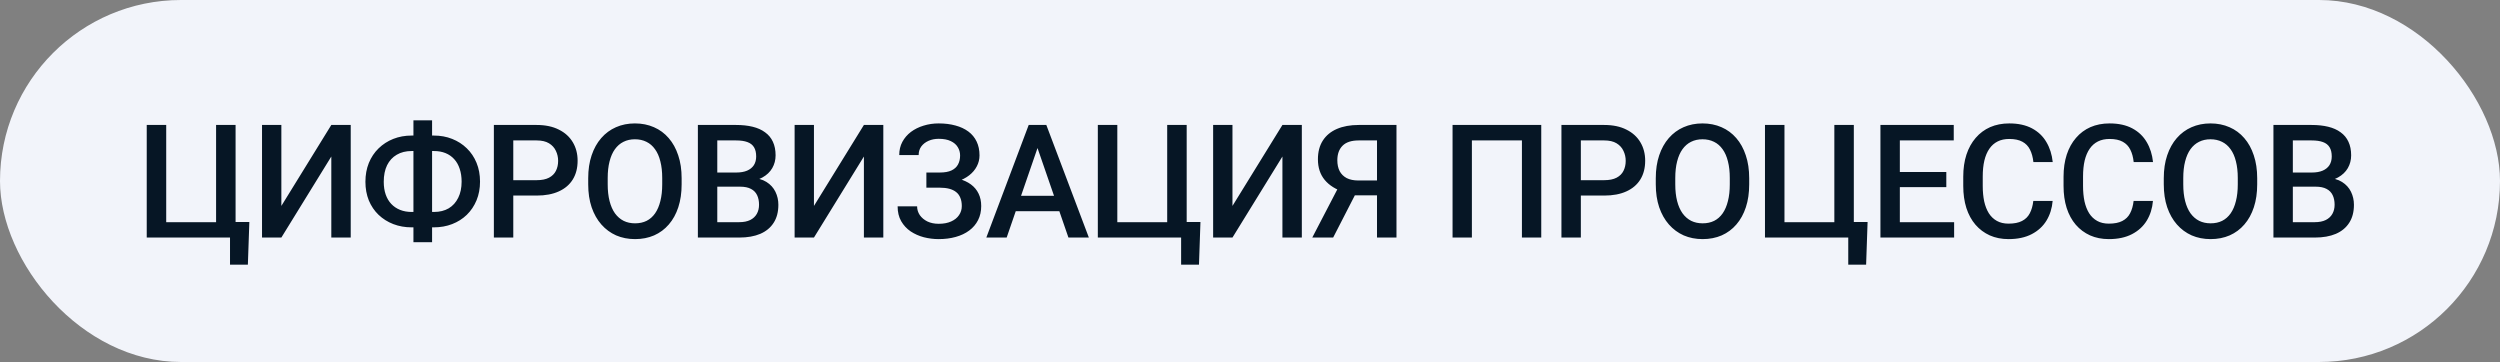
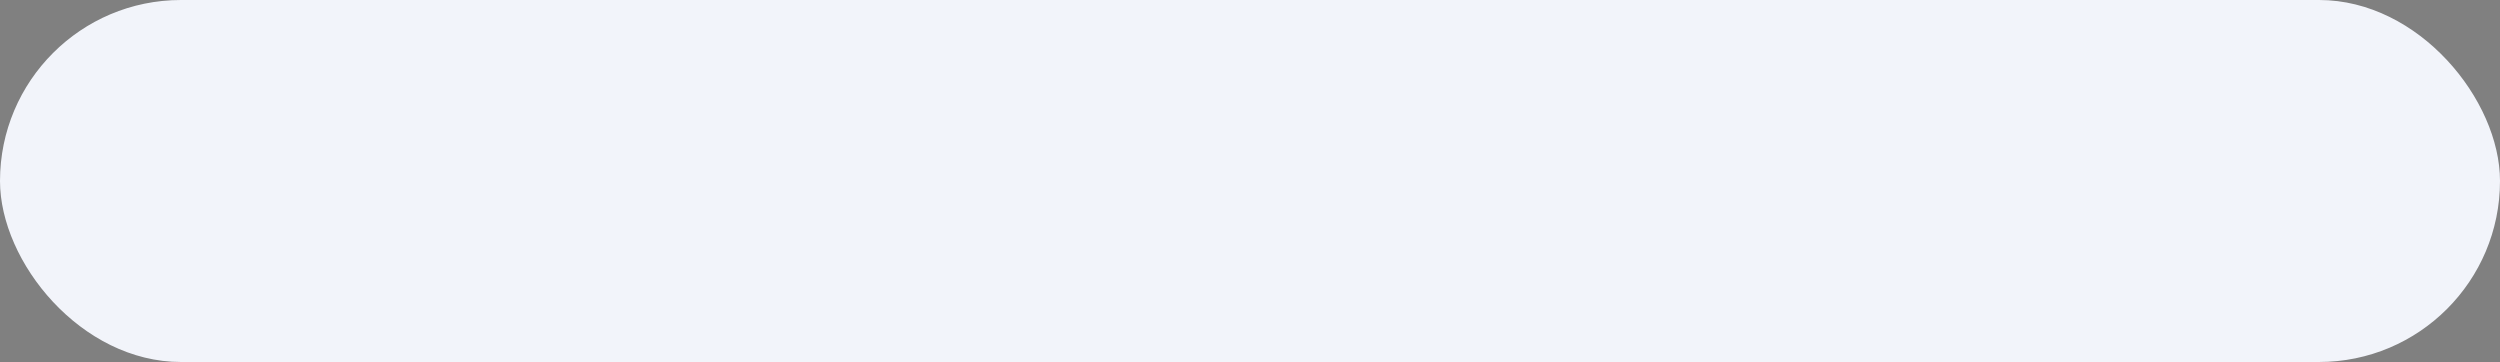
<svg xmlns="http://www.w3.org/2000/svg" width="221" height="32" viewBox="0 0 221 32" fill="none">
  <rect x="0" y="0" width="221" height="32" fill="#808080" stroke="none" />
  <rect width="221" height="32" rx="16" fill="#F2F4FA" />
-   <path d="M22.042 19.626L21.912 23.399H20.333V21H19.444V19.626H22.042ZM12.971 21V11.047H14.693V19.64H19.102V11.047H20.825V21H12.971ZM24.872 18.204L29.288 11.047H31.004V21H29.288V13.836L24.872 21H23.163V11.047H24.872V18.204ZM36.391 11.983H38.346C38.934 11.983 39.474 12.081 39.966 12.277C40.463 12.473 40.896 12.751 41.265 13.111C41.634 13.467 41.921 13.895 42.127 14.396C42.332 14.893 42.434 15.447 42.434 16.058C42.434 16.659 42.332 17.208 42.127 17.705C41.921 18.202 41.634 18.63 41.265 18.99C40.896 19.346 40.463 19.619 39.966 19.811C39.474 20.002 38.934 20.098 38.346 20.098H36.391C35.808 20.098 35.268 20.002 34.771 19.811C34.274 19.619 33.839 19.346 33.465 18.99C33.096 18.635 32.809 18.211 32.604 17.719C32.404 17.222 32.303 16.673 32.303 16.071C32.303 15.461 32.404 14.907 32.604 14.41C32.809 13.909 33.096 13.478 33.465 13.118C33.839 12.754 34.274 12.473 34.771 12.277C35.268 12.081 35.808 11.983 36.391 11.983ZM36.391 13.351C35.881 13.351 35.441 13.46 35.072 13.679C34.703 13.893 34.418 14.203 34.217 14.608C34.021 15.014 33.923 15.502 33.923 16.071C33.923 16.491 33.98 16.864 34.094 17.192C34.208 17.52 34.372 17.799 34.587 18.026C34.801 18.254 35.06 18.43 35.366 18.553C35.671 18.676 36.013 18.737 36.391 18.737H38.36C38.866 18.737 39.301 18.63 39.666 18.416C40.03 18.197 40.31 17.887 40.506 17.486C40.707 17.085 40.807 16.609 40.807 16.058C40.807 15.634 40.75 15.255 40.636 14.923C40.527 14.586 40.365 14.301 40.151 14.068C39.941 13.836 39.686 13.658 39.385 13.535C39.084 13.412 38.743 13.351 38.36 13.351H36.391ZM38.196 10.637V21.41H36.548V10.637H38.196ZM47.438 17.288H44.847V15.928H47.438C47.889 15.928 48.254 15.855 48.532 15.709C48.81 15.563 49.013 15.363 49.141 15.107C49.273 14.848 49.339 14.551 49.339 14.219C49.339 13.904 49.273 13.61 49.141 13.337C49.013 13.059 48.81 12.836 48.532 12.667C48.254 12.498 47.889 12.414 47.438 12.414H45.374V21H43.658V11.047H47.438C48.209 11.047 48.862 11.184 49.4 11.457C49.943 11.726 50.355 12.1 50.638 12.578C50.92 13.052 51.061 13.594 51.061 14.205C51.061 14.848 50.92 15.399 50.638 15.859C50.355 16.32 49.943 16.673 49.4 16.919C48.862 17.165 48.209 17.288 47.438 17.288ZM60.256 15.75V16.297C60.256 17.049 60.158 17.723 59.962 18.32C59.766 18.917 59.486 19.425 59.121 19.845C58.761 20.264 58.328 20.585 57.822 20.809C57.316 21.027 56.756 21.137 56.141 21.137C55.53 21.137 54.972 21.027 54.466 20.809C53.965 20.585 53.529 20.264 53.16 19.845C52.791 19.425 52.504 18.917 52.299 18.32C52.098 17.723 51.998 17.049 51.998 16.297V15.75C51.998 14.998 52.098 14.326 52.299 13.733C52.499 13.136 52.782 12.628 53.147 12.209C53.516 11.785 53.951 11.464 54.452 11.245C54.958 11.022 55.516 10.91 56.127 10.91C56.742 10.91 57.303 11.022 57.809 11.245C58.315 11.464 58.75 11.785 59.114 12.209C59.479 12.628 59.759 13.136 59.955 13.733C60.156 14.326 60.256 14.998 60.256 15.75ZM58.54 16.297V15.736C58.54 15.18 58.486 14.69 58.376 14.267C58.271 13.838 58.114 13.48 57.904 13.193C57.699 12.902 57.446 12.683 57.146 12.537C56.845 12.387 56.505 12.312 56.127 12.312C55.749 12.312 55.412 12.387 55.115 12.537C54.819 12.683 54.566 12.902 54.357 13.193C54.151 13.48 53.994 13.838 53.885 14.267C53.776 14.69 53.721 15.18 53.721 15.736V16.297C53.721 16.853 53.776 17.345 53.885 17.773C53.994 18.202 54.154 18.564 54.363 18.86C54.578 19.152 54.833 19.373 55.129 19.523C55.425 19.669 55.763 19.742 56.141 19.742C56.524 19.742 56.863 19.669 57.159 19.523C57.456 19.373 57.706 19.152 57.911 18.86C58.116 18.564 58.271 18.202 58.376 17.773C58.486 17.345 58.54 16.853 58.54 16.297ZM65.424 16.502H62.888L62.874 15.251H65.089C65.463 15.251 65.78 15.196 66.04 15.087C66.304 14.973 66.504 14.811 66.641 14.602C66.778 14.387 66.846 14.13 66.846 13.829C66.846 13.496 66.782 13.225 66.655 13.016C66.527 12.806 66.331 12.653 66.067 12.558C65.807 12.462 65.474 12.414 65.069 12.414H63.408V21H61.692V11.047H65.069C65.616 11.047 66.103 11.099 66.532 11.204C66.965 11.309 67.331 11.473 67.632 11.696C67.938 11.915 68.168 12.193 68.323 12.53C68.482 12.867 68.562 13.269 68.562 13.733C68.562 14.144 68.464 14.52 68.268 14.861C68.072 15.199 67.783 15.474 67.4 15.688C67.017 15.903 66.541 16.03 65.971 16.071L65.424 16.502ZM65.349 21H62.348L63.12 19.64H65.349C65.736 19.64 66.06 19.576 66.32 19.448C66.579 19.316 66.773 19.136 66.901 18.908C67.033 18.676 67.099 18.405 67.099 18.095C67.099 17.771 67.042 17.491 66.928 17.254C66.814 17.012 66.634 16.828 66.388 16.7C66.142 16.568 65.821 16.502 65.424 16.502H63.496L63.51 15.251H66.019L66.409 15.723C66.956 15.741 67.404 15.862 67.755 16.085C68.111 16.308 68.375 16.598 68.548 16.953C68.721 17.309 68.808 17.691 68.808 18.102C68.808 18.735 68.669 19.266 68.391 19.694C68.118 20.123 67.723 20.449 67.208 20.672C66.693 20.891 66.074 21 65.349 21ZM71.953 18.204L76.369 11.047H78.085V21H76.369V13.836L71.953 21H70.244V11.047H71.953V18.204ZM83.273 16.229H81.892V15.251H83.082C83.506 15.251 83.85 15.19 84.114 15.066C84.379 14.939 84.57 14.763 84.688 14.54C84.811 14.312 84.873 14.048 84.873 13.747C84.873 13.478 84.805 13.232 84.668 13.009C84.536 12.786 84.331 12.608 84.053 12.476C83.775 12.339 83.417 12.271 82.98 12.271C82.651 12.271 82.353 12.33 82.084 12.448C81.815 12.567 81.601 12.733 81.441 12.947C81.286 13.162 81.209 13.414 81.209 13.706H79.493C79.493 13.273 79.584 12.886 79.767 12.544C79.953 12.198 80.206 11.904 80.525 11.662C80.849 11.421 81.22 11.236 81.64 11.108C82.063 10.976 82.51 10.91 82.98 10.91C83.526 10.91 84.021 10.972 84.463 11.095C84.905 11.213 85.285 11.391 85.605 11.628C85.924 11.865 86.167 12.161 86.336 12.517C86.504 12.867 86.589 13.275 86.589 13.74C86.589 14.082 86.509 14.403 86.35 14.704C86.195 15.005 85.971 15.269 85.68 15.497C85.388 15.725 85.037 15.905 84.627 16.037C84.221 16.165 83.77 16.229 83.273 16.229ZM81.892 15.634H83.273C83.825 15.634 84.315 15.691 84.743 15.805C85.171 15.919 85.534 16.085 85.83 16.304C86.126 16.523 86.352 16.794 86.507 17.117C86.662 17.436 86.739 17.803 86.739 18.218C86.739 18.683 86.646 19.097 86.459 19.462C86.277 19.822 86.017 20.127 85.68 20.378C85.342 20.629 84.944 20.818 84.483 20.945C84.028 21.073 83.526 21.137 82.98 21.137C82.537 21.137 82.1 21.082 81.667 20.973C81.239 20.859 80.849 20.686 80.498 20.453C80.152 20.216 79.874 19.915 79.664 19.551C79.454 19.186 79.35 18.749 79.35 18.238H81.072C81.072 18.521 81.152 18.781 81.311 19.018C81.475 19.25 81.699 19.437 81.981 19.578C82.269 19.715 82.601 19.783 82.98 19.783C83.412 19.783 83.779 19.715 84.08 19.578C84.385 19.441 84.618 19.255 84.777 19.018C84.941 18.781 85.023 18.514 85.023 18.218C85.023 17.935 84.98 17.691 84.894 17.486C84.811 17.277 84.688 17.108 84.524 16.98C84.36 16.848 84.157 16.75 83.916 16.686C83.674 16.623 83.396 16.591 83.082 16.591H81.892V15.634ZM91.962 12.373L88.989 21H87.191L90.937 11.047H92.085L91.962 12.373ZM94.45 21L91.47 12.373L91.34 11.047H92.495L96.255 21H94.45ZM94.307 17.309V18.669H88.893V17.309H94.307ZM106.12 19.626L105.99 23.399H104.411V21H103.522V19.626H106.12ZM97.048 21V11.047H98.771V19.64H103.18V11.047H104.903V21H97.048ZM108.95 18.204L113.366 11.047H115.082V21H113.366V13.836L108.95 21H107.241V11.047H108.95V18.204ZM122.253 17.268H119.512L118.835 16.987C118.083 16.75 117.507 16.39 117.106 15.907C116.705 15.424 116.504 14.816 116.504 14.082C116.504 13.426 116.65 12.872 116.941 12.421C117.233 11.97 117.648 11.628 118.186 11.396C118.728 11.163 119.368 11.047 120.107 11.047H123.449V21H121.727V12.414H120.107C119.469 12.414 118.995 12.569 118.685 12.879C118.375 13.189 118.22 13.617 118.22 14.164C118.22 14.538 118.288 14.859 118.425 15.128C118.566 15.392 118.774 15.597 119.047 15.743C119.325 15.884 119.669 15.955 120.079 15.955H122.253V17.268ZM120.161 16.502L117.851 21H116.005L118.343 16.502H120.161ZM136.247 11.047V21H134.538V12.414H130.115V21H128.406V11.047H136.247ZM141.811 17.288H139.221V15.928H141.811C142.263 15.928 142.627 15.855 142.905 15.709C143.183 15.563 143.386 15.363 143.514 15.107C143.646 14.848 143.712 14.551 143.712 14.219C143.712 13.904 143.646 13.61 143.514 13.337C143.386 13.059 143.183 12.836 142.905 12.667C142.627 12.498 142.263 12.414 141.811 12.414H139.747V21H138.031V11.047H141.811C142.582 11.047 143.236 11.184 143.773 11.457C144.316 11.726 144.728 12.1 145.011 12.578C145.293 13.052 145.434 13.594 145.434 14.205C145.434 14.848 145.293 15.399 145.011 15.859C144.728 16.32 144.316 16.673 143.773 16.919C143.236 17.165 142.582 17.288 141.811 17.288ZM154.629 15.75V16.297C154.629 17.049 154.531 17.723 154.335 18.32C154.139 18.917 153.859 19.425 153.494 19.845C153.134 20.264 152.701 20.585 152.196 20.809C151.69 21.027 151.129 21.137 150.514 21.137C149.903 21.137 149.345 21.027 148.839 20.809C148.338 20.585 147.903 20.264 147.533 19.845C147.164 19.425 146.877 18.917 146.672 18.32C146.472 17.723 146.371 17.049 146.371 16.297V15.75C146.371 14.998 146.472 14.326 146.672 13.733C146.873 13.136 147.155 12.628 147.52 12.209C147.889 11.785 148.324 11.464 148.825 11.245C149.331 11.022 149.89 10.91 150.5 10.91C151.115 10.91 151.676 11.022 152.182 11.245C152.688 11.464 153.123 11.785 153.488 12.209C153.852 12.628 154.132 13.136 154.328 13.733C154.529 14.326 154.629 14.998 154.629 15.75ZM152.913 16.297V15.736C152.913 15.18 152.859 14.69 152.749 14.267C152.644 13.838 152.487 13.48 152.278 13.193C152.072 12.902 151.82 12.683 151.519 12.537C151.218 12.387 150.878 12.312 150.5 12.312C150.122 12.312 149.785 12.387 149.488 12.537C149.192 12.683 148.939 12.902 148.73 13.193C148.525 13.48 148.367 13.838 148.258 14.267C148.149 14.69 148.094 15.18 148.094 15.736V16.297C148.094 16.853 148.149 17.345 148.258 17.773C148.367 18.202 148.527 18.564 148.737 18.86C148.951 19.152 149.206 19.373 149.502 19.523C149.798 19.669 150.136 19.742 150.514 19.742C150.897 19.742 151.236 19.669 151.532 19.523C151.829 19.373 152.079 19.152 152.284 18.86C152.489 18.564 152.644 18.202 152.749 17.773C152.859 17.345 152.913 16.853 152.913 16.297ZM165.095 19.626L164.965 23.399H163.386V21H162.498V19.626H165.095ZM156.024 21V11.047H157.747V19.64H162.156V11.047H163.878V21H156.024ZM172.745 19.64V21H167.461V19.64H172.745ZM167.946 11.047V21H166.23V11.047H167.946ZM172.054 15.203V16.543H167.461V15.203H172.054ZM172.711 11.047V12.414H167.461V11.047H172.711ZM179.745 17.76H181.454C181.399 18.412 181.217 18.992 180.907 19.503C180.597 20.009 180.162 20.408 179.602 20.699C179.041 20.991 178.36 21.137 177.558 21.137C176.942 21.137 176.389 21.027 175.897 20.809C175.404 20.585 174.983 20.271 174.632 19.865C174.281 19.455 174.012 18.961 173.825 18.382C173.643 17.803 173.552 17.156 173.552 16.44V15.613C173.552 14.898 173.645 14.251 173.832 13.672C174.023 13.093 174.297 12.599 174.652 12.188C175.008 11.774 175.434 11.457 175.931 11.238C176.432 11.02 176.995 10.91 177.619 10.91C178.412 10.91 179.082 11.056 179.629 11.348C180.176 11.639 180.6 12.043 180.9 12.558C181.206 13.073 181.393 13.663 181.461 14.328H179.752C179.706 13.9 179.606 13.533 179.451 13.227C179.301 12.922 179.078 12.69 178.781 12.53C178.485 12.366 178.098 12.284 177.619 12.284C177.227 12.284 176.885 12.357 176.594 12.503C176.302 12.649 176.058 12.863 175.862 13.146C175.666 13.428 175.518 13.777 175.418 14.191C175.322 14.602 175.274 15.071 175.274 15.6V16.44C175.274 16.942 175.318 17.398 175.404 17.808C175.495 18.213 175.632 18.562 175.814 18.854C176.001 19.145 176.238 19.371 176.525 19.53C176.813 19.69 177.157 19.77 177.558 19.77C178.045 19.77 178.439 19.692 178.74 19.537C179.046 19.382 179.276 19.157 179.431 18.86C179.59 18.56 179.695 18.193 179.745 17.76ZM188.612 17.76H190.321C190.266 18.412 190.084 18.992 189.774 19.503C189.464 20.009 189.029 20.408 188.468 20.699C187.908 20.991 187.226 21.137 186.424 21.137C185.809 21.137 185.255 21.027 184.763 20.809C184.271 20.585 183.849 20.271 183.498 19.865C183.147 19.455 182.879 18.961 182.692 18.382C182.509 17.803 182.418 17.156 182.418 16.44V15.613C182.418 14.898 182.512 14.251 182.699 13.672C182.89 13.093 183.163 12.599 183.519 12.188C183.874 11.774 184.3 11.457 184.797 11.238C185.298 11.02 185.861 10.91 186.486 10.91C187.279 10.91 187.949 11.056 188.495 11.348C189.042 11.639 189.466 12.043 189.767 12.558C190.072 13.073 190.259 13.663 190.327 14.328H188.618C188.573 13.9 188.473 13.533 188.318 13.227C188.167 12.922 187.944 12.69 187.648 12.53C187.352 12.366 186.964 12.284 186.486 12.284C186.094 12.284 185.752 12.357 185.46 12.503C185.169 12.649 184.925 12.863 184.729 13.146C184.533 13.428 184.385 13.777 184.284 14.191C184.189 14.602 184.141 15.071 184.141 15.6V16.44C184.141 16.942 184.184 17.398 184.271 17.808C184.362 18.213 184.499 18.562 184.681 18.854C184.868 19.145 185.105 19.371 185.392 19.53C185.679 19.69 186.023 19.77 186.424 19.77C186.912 19.77 187.306 19.692 187.607 19.537C187.912 19.382 188.142 19.157 188.297 18.86C188.457 18.56 188.562 18.193 188.612 17.76ZM199.536 15.75V16.297C199.536 17.049 199.438 17.723 199.242 18.32C199.046 18.917 198.766 19.425 198.401 19.845C198.041 20.264 197.608 20.585 197.102 20.809C196.596 21.027 196.036 21.137 195.421 21.137C194.81 21.137 194.252 21.027 193.746 20.809C193.244 20.585 192.809 20.264 192.44 19.845C192.071 19.425 191.784 18.917 191.579 18.32C191.378 17.723 191.278 17.049 191.278 16.297V15.75C191.278 14.998 191.378 14.326 191.579 13.733C191.779 13.136 192.062 12.628 192.426 12.209C192.796 11.785 193.231 11.464 193.732 11.245C194.238 11.022 194.796 10.91 195.407 10.91C196.022 10.91 196.583 11.022 197.088 11.245C197.594 11.464 198.03 11.785 198.394 12.209C198.759 12.628 199.039 13.136 199.235 13.733C199.435 14.326 199.536 14.998 199.536 15.75ZM197.82 16.297V15.736C197.82 15.18 197.765 14.69 197.656 14.267C197.551 13.838 197.394 13.48 197.184 13.193C196.979 12.902 196.726 12.683 196.425 12.537C196.125 12.387 195.785 12.312 195.407 12.312C195.029 12.312 194.691 12.387 194.395 12.537C194.099 12.683 193.846 12.902 193.636 13.193C193.431 13.48 193.274 13.838 193.165 14.267C193.055 14.69 193.001 15.18 193.001 15.736V16.297C193.001 16.853 193.055 17.345 193.165 17.773C193.274 18.202 193.434 18.564 193.643 18.86C193.857 19.152 194.113 19.373 194.409 19.523C194.705 19.669 195.042 19.742 195.421 19.742C195.803 19.742 196.143 19.669 196.439 19.523C196.735 19.373 196.986 19.152 197.191 18.86C197.396 18.564 197.551 18.202 197.656 17.773C197.765 17.345 197.82 16.853 197.82 16.297ZM204.704 16.502H202.168L202.154 15.251H204.369C204.743 15.251 205.059 15.196 205.319 15.087C205.584 14.973 205.784 14.811 205.921 14.602C206.057 14.387 206.126 14.13 206.126 13.829C206.126 13.496 206.062 13.225 205.934 13.016C205.807 12.806 205.611 12.653 205.347 12.558C205.087 12.462 204.754 12.414 204.349 12.414H202.687V21H200.972V11.047H204.349C204.895 11.047 205.383 11.099 205.811 11.204C206.244 11.309 206.611 11.473 206.912 11.696C207.217 11.915 207.447 12.193 207.602 12.53C207.762 12.867 207.842 13.269 207.842 13.733C207.842 14.144 207.744 14.52 207.548 14.861C207.352 15.199 207.062 15.474 206.68 15.688C206.297 15.903 205.821 16.03 205.251 16.071L204.704 16.502ZM204.629 21H201.628L202.4 19.64H204.629C205.016 19.64 205.34 19.576 205.599 19.448C205.859 19.316 206.053 19.136 206.181 18.908C206.313 18.676 206.379 18.405 206.379 18.095C206.379 17.771 206.322 17.491 206.208 17.254C206.094 17.012 205.914 16.828 205.668 16.7C205.422 16.568 205.1 16.502 204.704 16.502H202.776L202.79 15.251H205.299L205.688 15.723C206.235 15.741 206.684 15.862 207.035 16.085C207.391 16.308 207.655 16.598 207.828 16.953C208.001 17.309 208.088 17.691 208.088 18.102C208.088 18.735 207.949 19.266 207.671 19.694C207.397 20.123 207.003 20.449 206.488 20.672C205.973 20.891 205.353 21 204.629 21Z" fill="#061625" />
</svg>